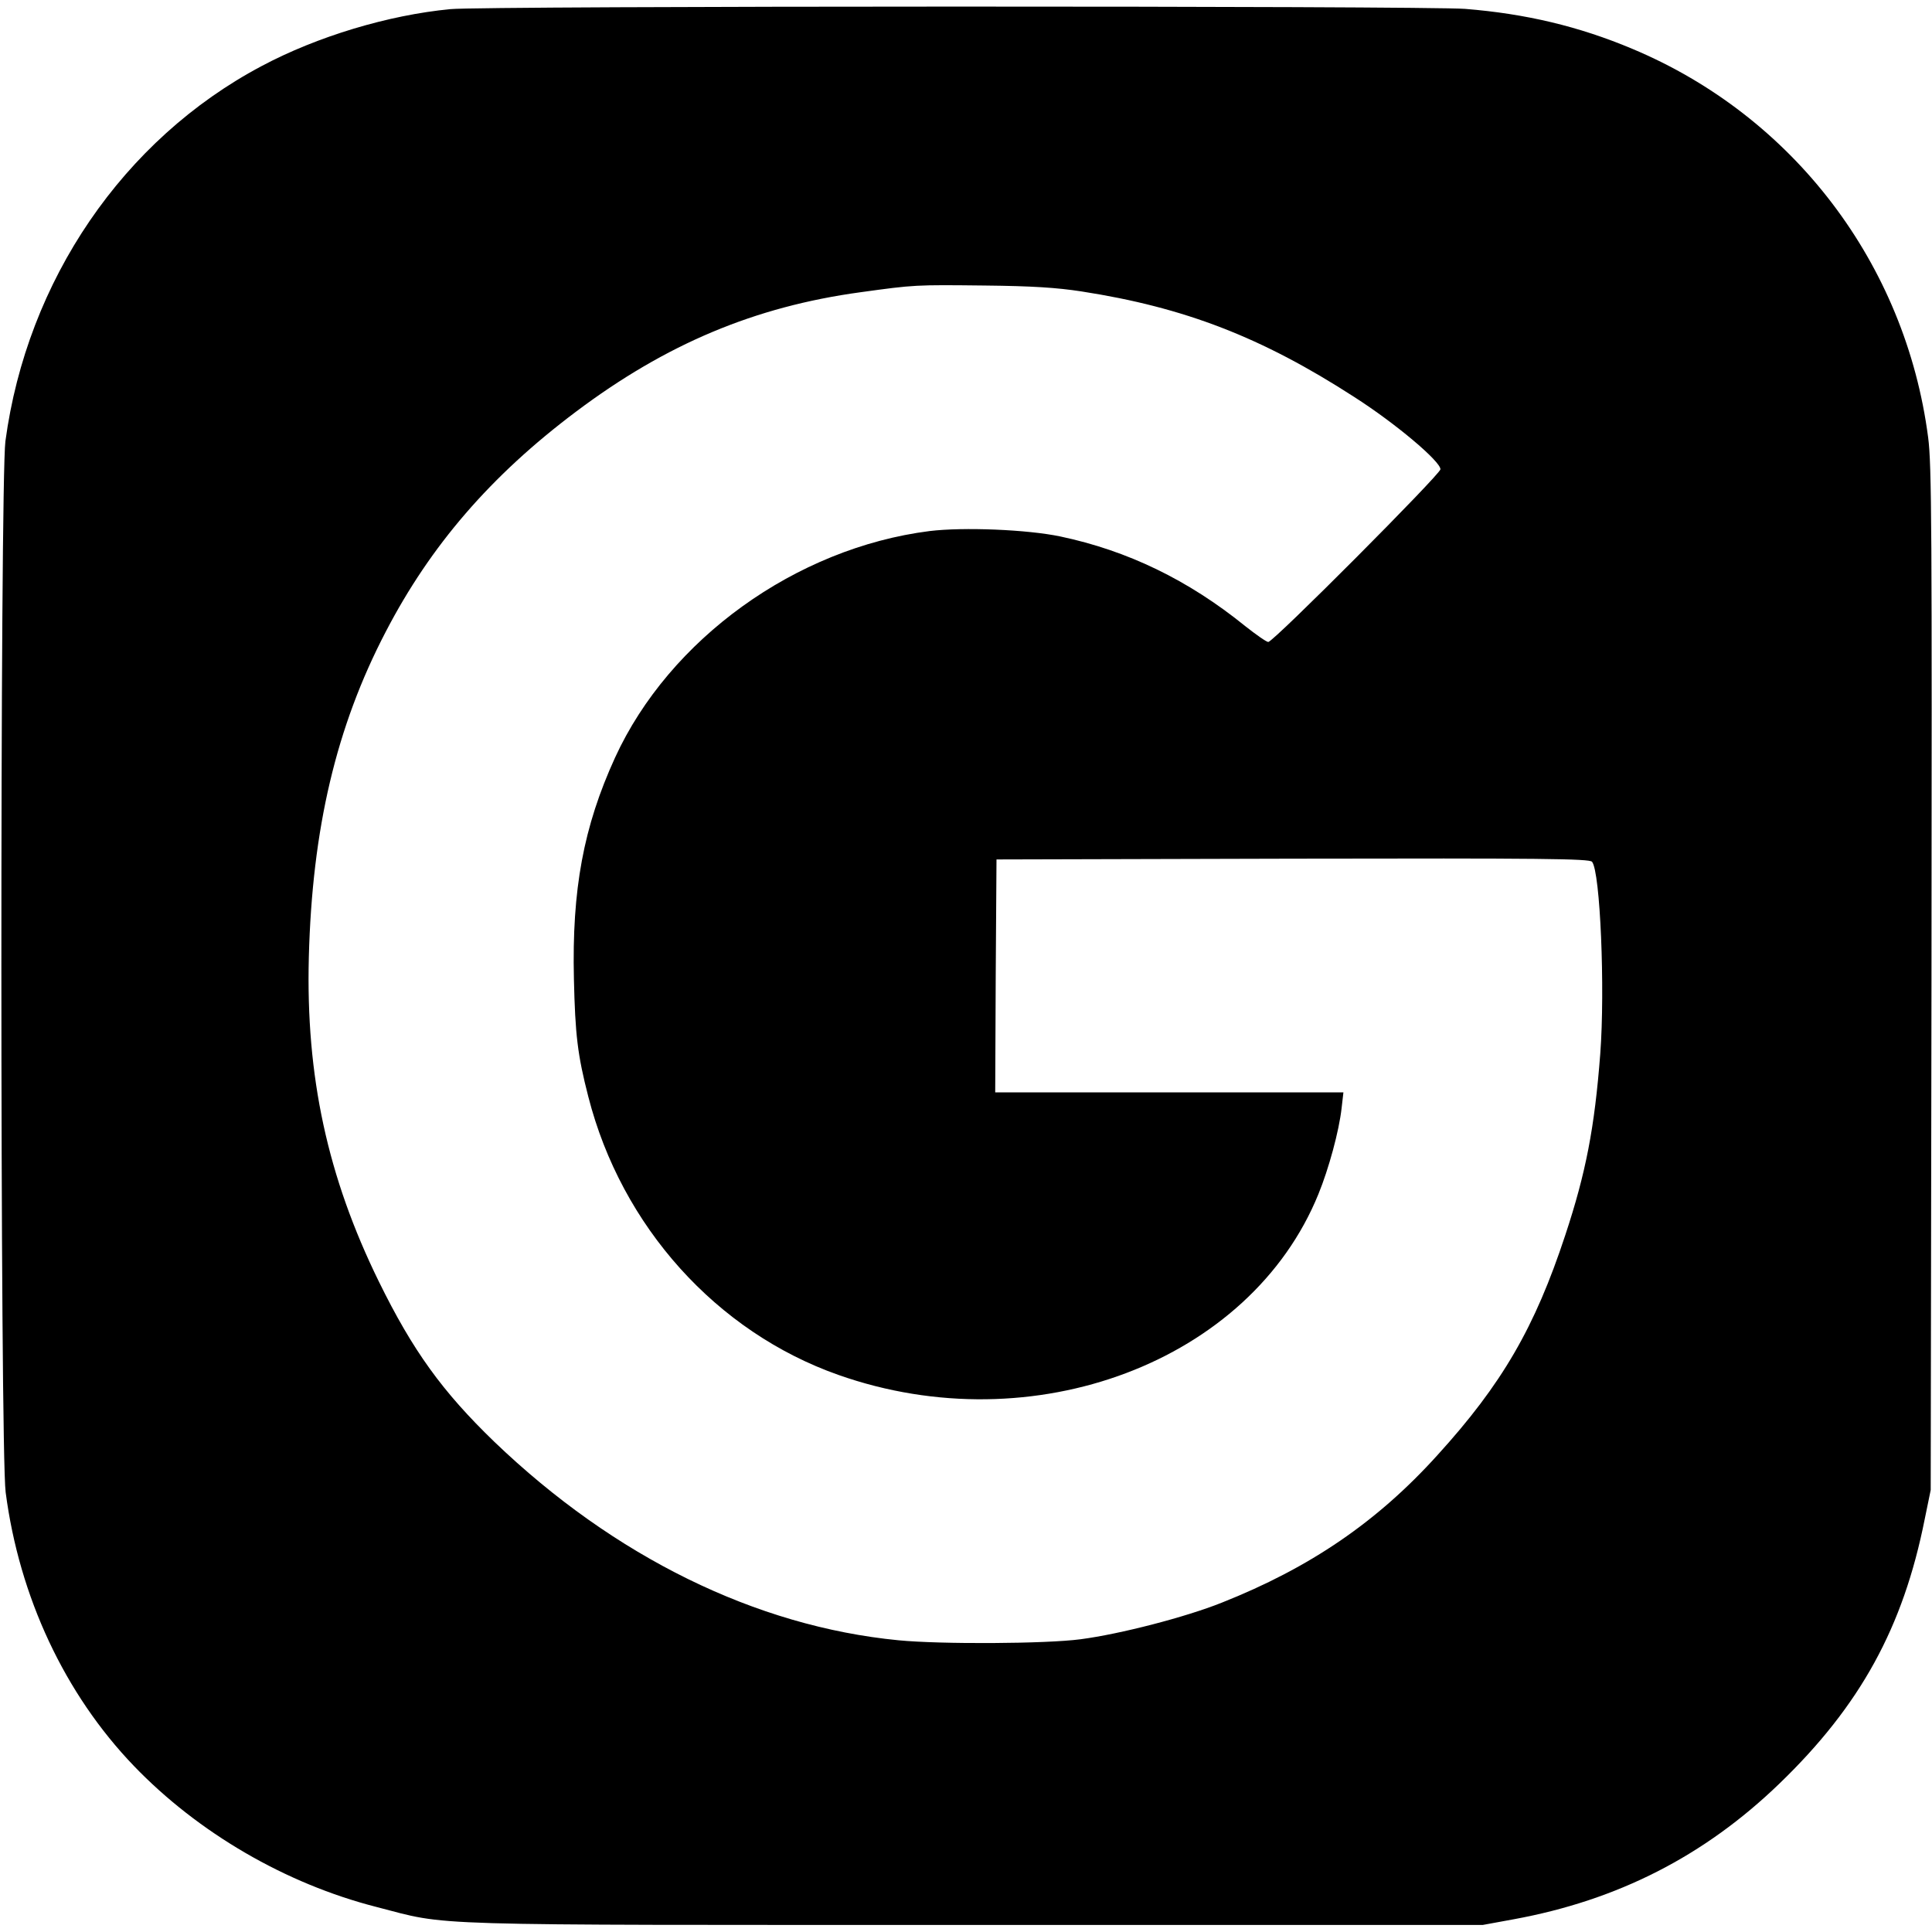
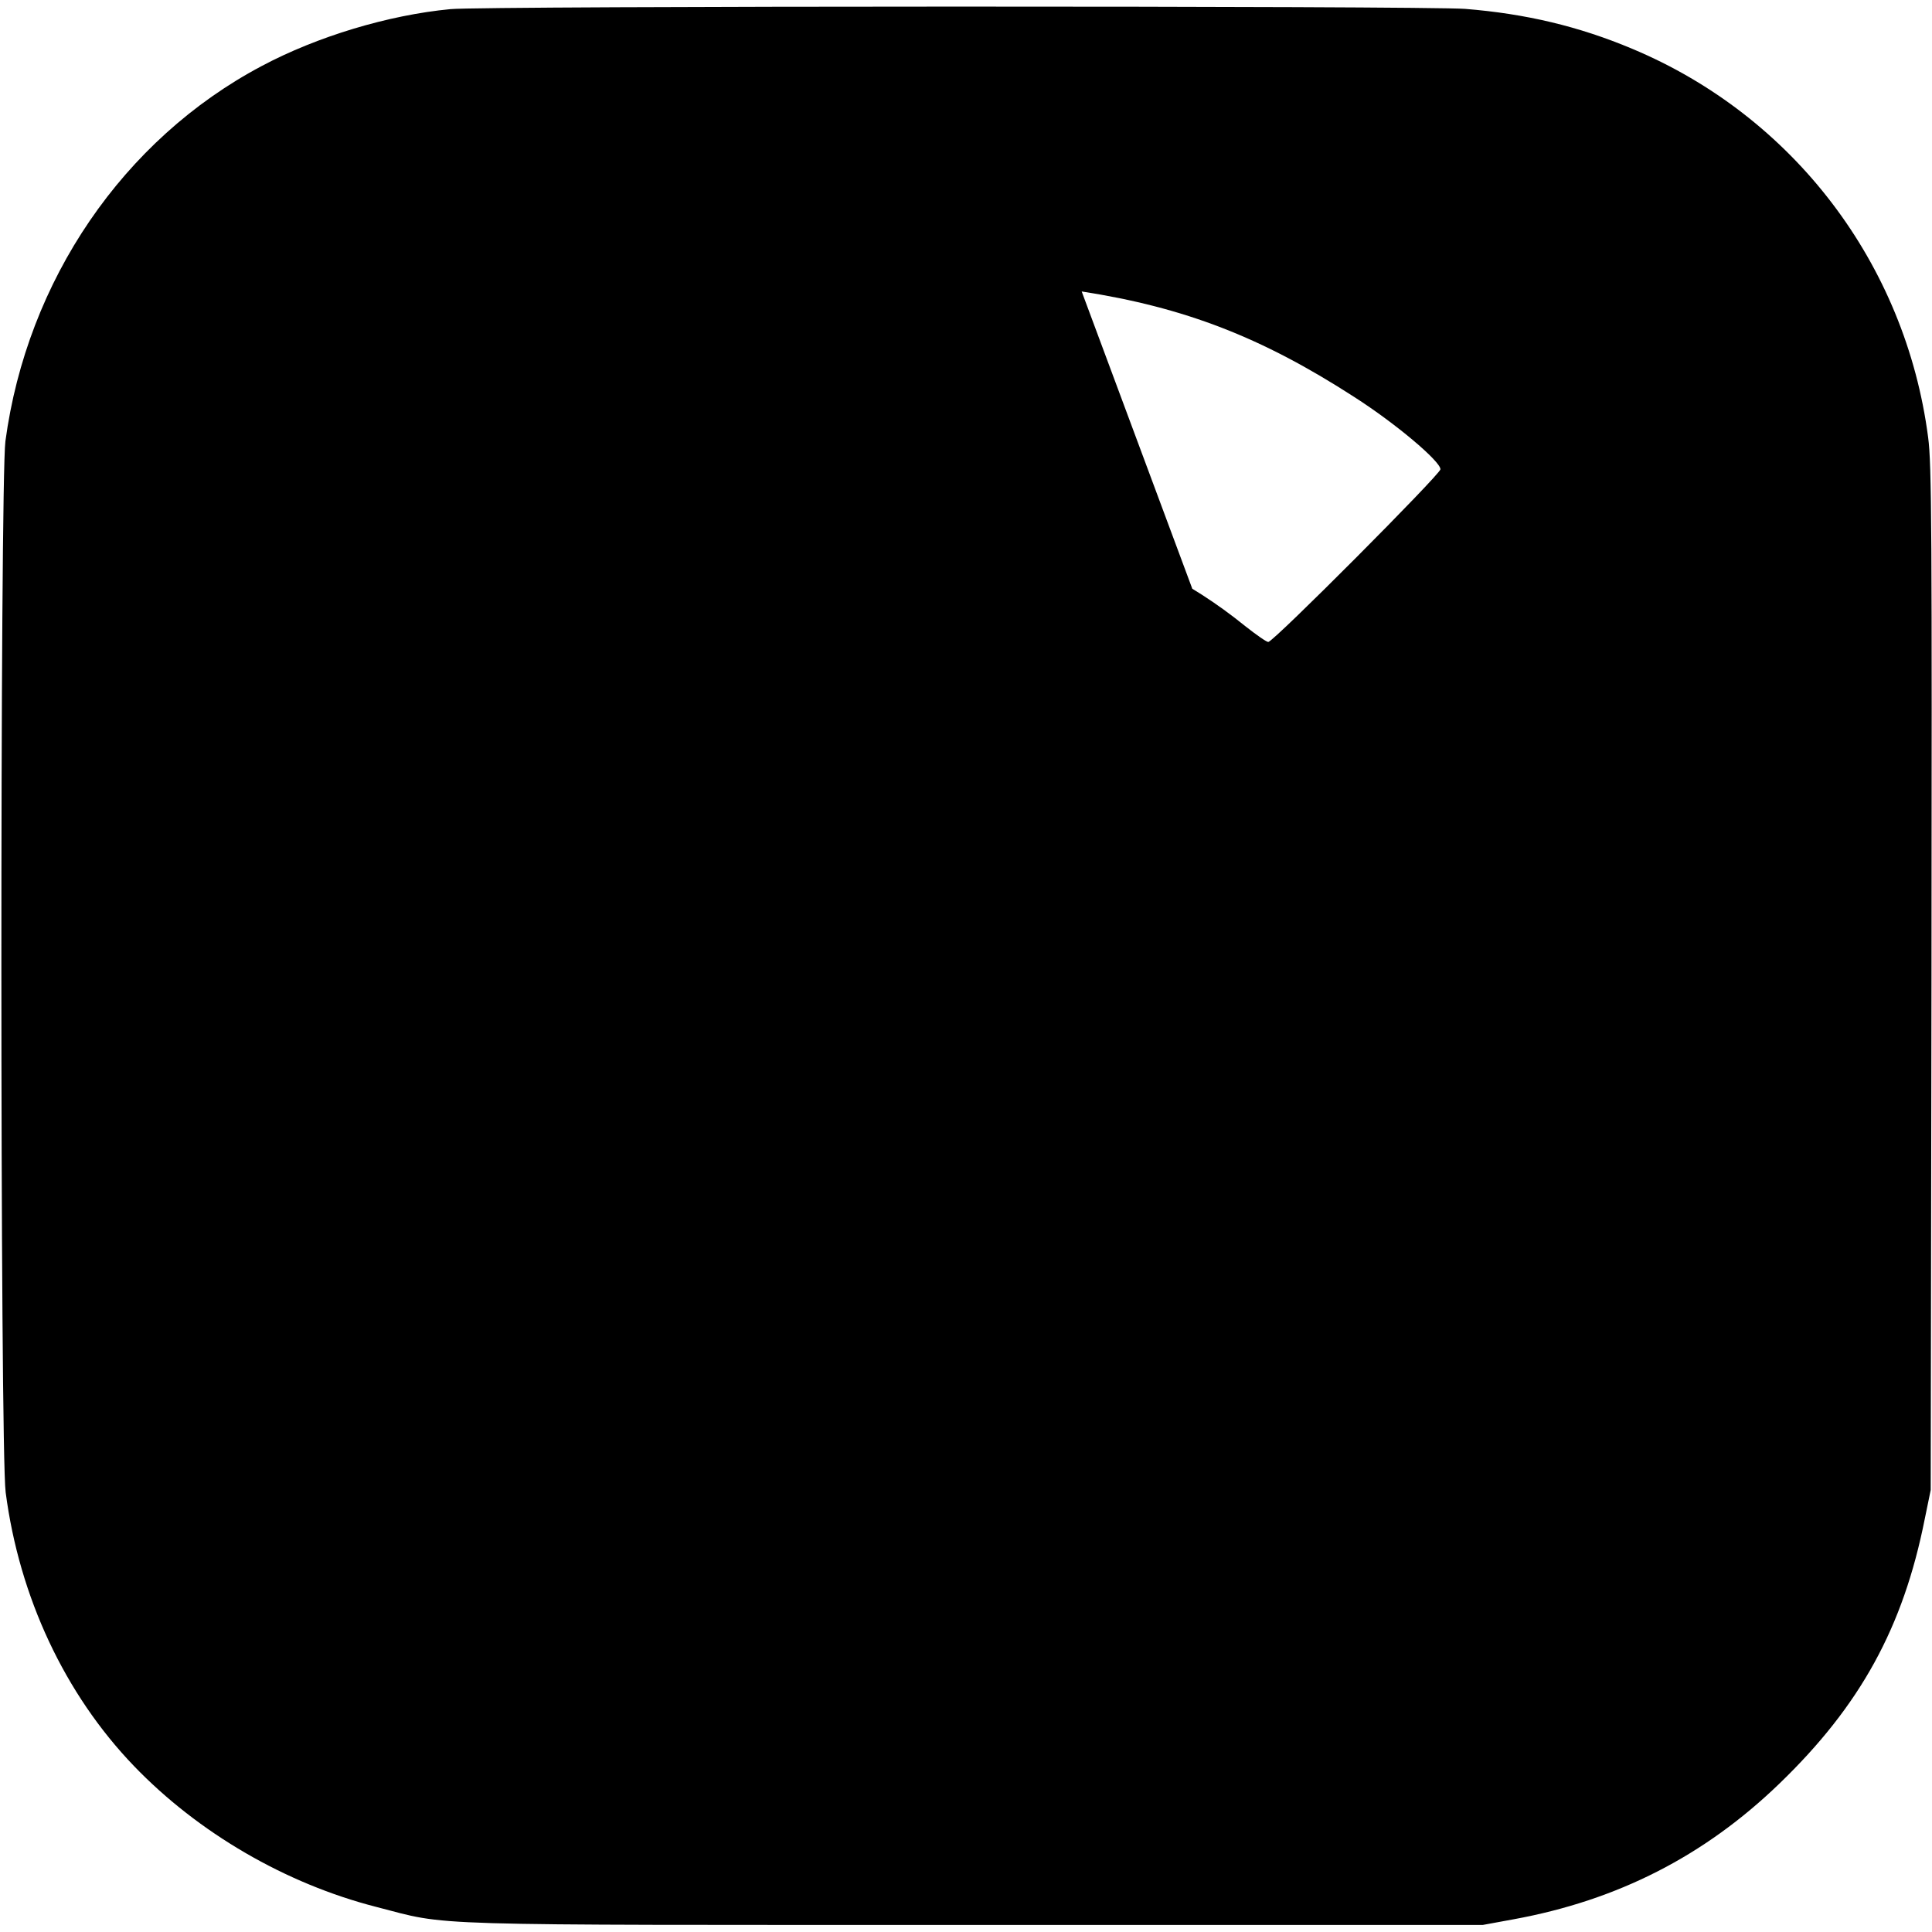
<svg xmlns="http://www.w3.org/2000/svg" height="1024pt" viewBox="136.3 139.8 750.7 746.2" width="1024pt">
-   <path d="m311.3 141.1c-24.1 2.3-51.7 10.6-73.3 22.1-53.8 28.5-91.2 83.3-99.6 145.8-2.1 16.3-2.1 391.8.1 408.4 5.3 40.7 23 78.4 49.8 106.3 25 26 59 45.8 94.2 54.8 29.1 7.5 13.2 7 233 7h197l12-2.2c40.4-7.4 74.1-24.6 103.2-52.7 31.4-30.3 48.1-60.6 56.5-102.9l2.3-11.2.3-198.5c.2-175.1.1-199.9-1.3-210.5-8.8-67.5-52.4-124.8-115-151-20.7-8.7-41.3-13.6-64.9-15.5-15.3-1.2-381.7-1.2-394.3.1zm245.3 109.7c40 6.2 70 17.8 105.9 41 16.1 10.3 33.5 25 33.5 28.1 0 1.9-64.9 67.1-66.9 67.1-.7 0-4.7-2.8-9-6.2-22.1-17.9-45.7-29.3-71.8-34.8-12.9-2.7-37.6-3.7-50.8-2.1-52 6.6-101.1 42-122.2 88-12.3 26.9-16.8 51.3-16 86 .5 21.7 1.4 29.5 5.6 45.8 12.9 50.4 49.8 91.4 97.2 108.1 75.7 26.7 160-5.1 186.5-70.3 4-9.8 8-24.4 9-33.4l.7-6.1h-135.3l.2-45.3.3-45.2 115.1-.3c96.5-.2 115.3 0 116.3 1.2 3.2 3.8 5.1 49.4 3.2 74.6-2.2 28.8-5.6 46.3-13.6 70.5-11.8 35.8-24.5 57.8-49.7 85.5-23.4 25.9-49.5 43.7-83.8 57.3-14 5.6-39.5 12.2-54.8 14.2-13.5 1.8-54.4 2-70.8.4-55.4-5.4-110.4-32.4-157-77.1-20.2-19.5-31.7-35.4-44.9-62.3-19.9-40.6-28.4-79.6-27.2-126 1.3-49.9 10.6-89.5 29.9-126.5 17.4-33.5 40.8-60.6 73.8-85.4 35.1-26.4 69.6-40.9 110.7-46.5 21-2.9 21.2-2.9 48.3-2.6 18.4.2 27.8.8 37.6 2.3z" />
+   <path d="m311.3 141.1c-24.1 2.3-51.7 10.6-73.3 22.1-53.8 28.5-91.2 83.3-99.6 145.8-2.1 16.3-2.1 391.8.1 408.4 5.3 40.7 23 78.4 49.8 106.3 25 26 59 45.8 94.2 54.8 29.1 7.5 13.2 7 233 7h197l12-2.2c40.4-7.4 74.1-24.6 103.2-52.7 31.4-30.3 48.1-60.6 56.5-102.9l2.3-11.2.3-198.5c.2-175.1.1-199.9-1.3-210.5-8.8-67.5-52.4-124.8-115-151-20.7-8.7-41.3-13.6-64.9-15.5-15.3-1.2-381.7-1.2-394.3.1zm245.3 109.7c40 6.2 70 17.8 105.9 41 16.1 10.3 33.5 25 33.5 28.1 0 1.9-64.9 67.1-66.9 67.1-.7 0-4.7-2.8-9-6.2-22.1-17.9-45.7-29.3-71.8-34.8-12.9-2.7-37.6-3.7-50.8-2.1-52 6.6-101.1 42-122.2 88-12.3 26.9-16.8 51.3-16 86 .5 21.7 1.4 29.5 5.6 45.8 12.9 50.4 49.8 91.4 97.2 108.1 75.7 26.7 160-5.1 186.5-70.3 4-9.8 8-24.4 9-33.4l.7-6.1h-135.3l.2-45.3.3-45.2 115.1-.3z" />
</svg>